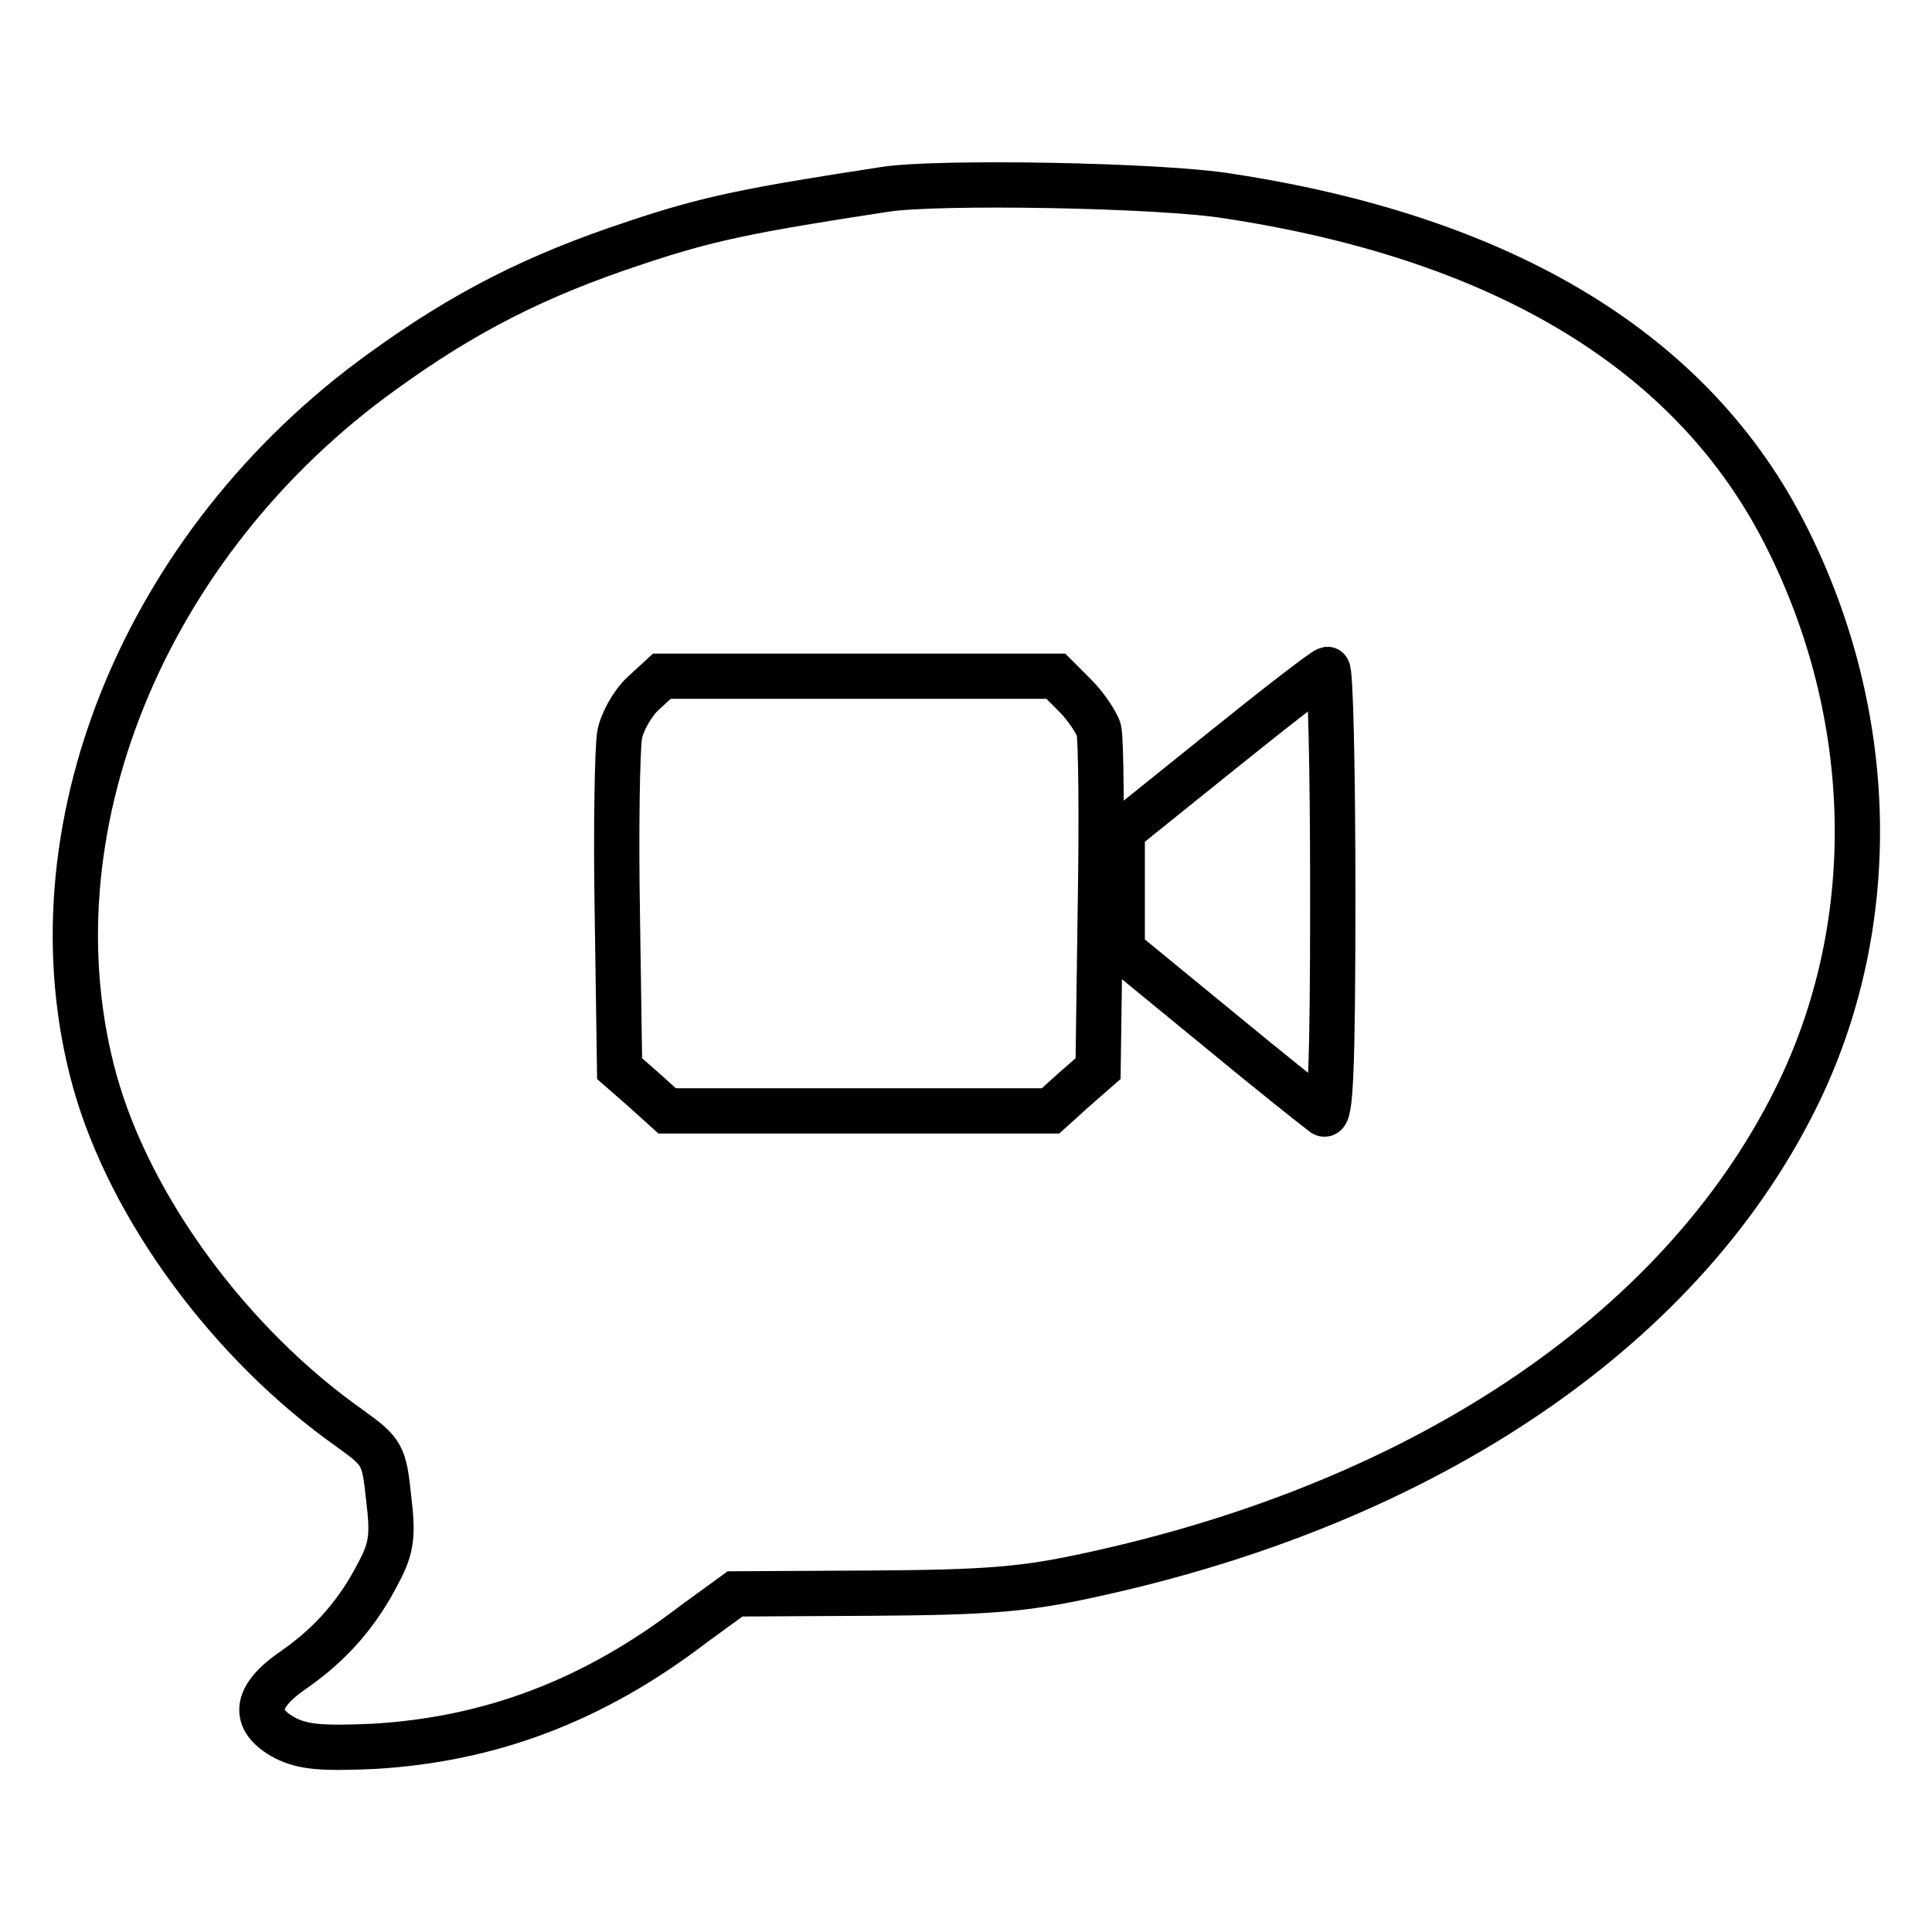
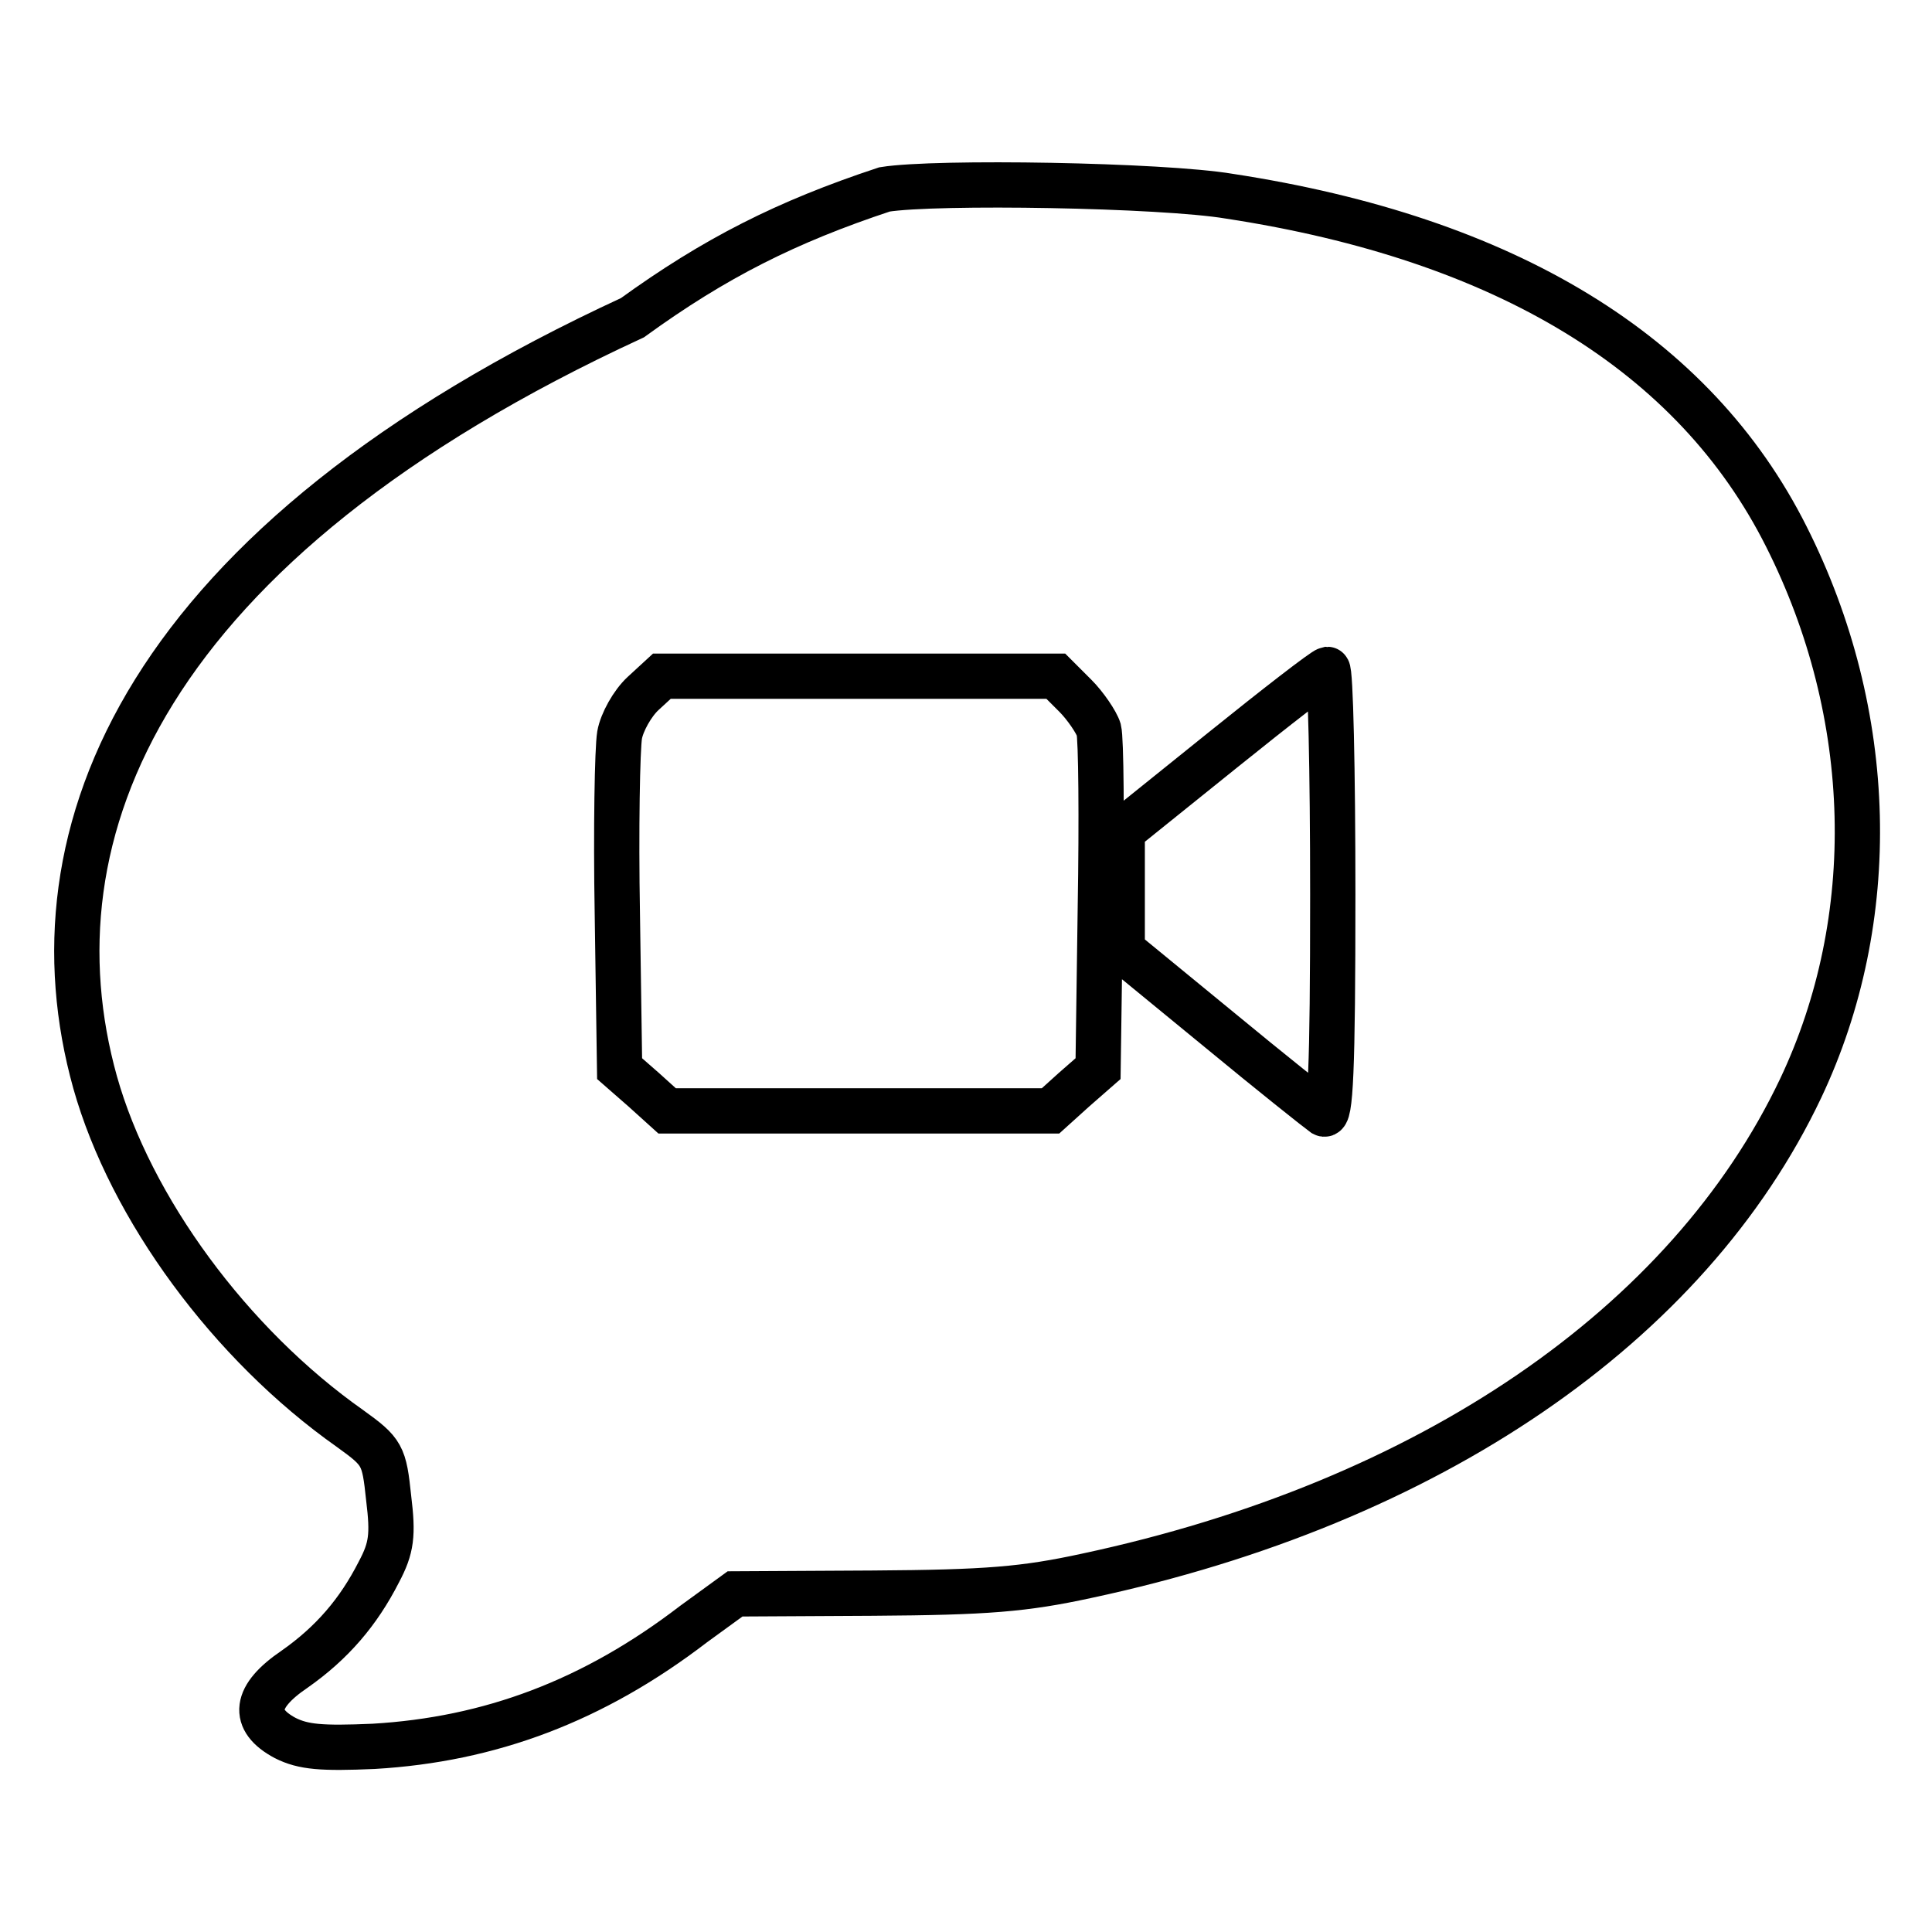
<svg xmlns="http://www.w3.org/2000/svg" version="1.1" x="0px" y="0px" viewBox="0 0 256 256" enable-background="new 0 0 256 256" xml:space="preserve">
  <g>
    <g>
-       <path stroke-width="6" fill-opacity="0" stroke="#000000" d="M117.2,25.1c-17.6,2.7-23.3,3.8-33.1,7.1c-13,4.3-22.5,9.1-33.4,17C19,72,3.4,110.4,12.6,143.4  c4.7,16.7,17.9,34.7,33.8,45.9c4.3,3.1,4.5,3.5,5.1,9.2c0.6,4.9,0.4,6.6-1.3,9.8c-2.7,5.3-6.2,9.4-11.2,12.9  c-5.3,3.6-5.7,6.7-1.2,9.1c2.4,1.2,4.8,1.4,11.7,1.1c15.4-0.9,29.1-6,42.4-16.2l5.5-4l18.3-0.1c15.1-0.1,20-0.5,28.3-2.3  c45.4-9.7,79.7-33.2,94.6-64.6c10.6-22.4,10-49.5-1.9-73.1c-12.2-24.3-37.2-39.5-73.8-45.1C154,24.5,124,24,117.2,25.1z  M176.6,118.5c0,23.5-0.3,29.6-1.2,29.1c-0.7-0.5-7-5.5-13.9-11.2l-12.8-10.5V118v-7.9L162,99.4c7.2-5.8,13.4-10.6,13.9-10.7  C176.3,88.7,176.6,102.1,176.6,118.5z M142.5,92.2c1.3,1.3,2.8,3.5,3.1,4.5c0.3,1.2,0.4,11.7,0.2,23.5l-0.3,21.4l-3.2,2.8  l-3.1,2.8h-25.4H88.4l-3.1-2.8l-3.2-2.8l-0.3-20.5c-0.2-11.2,0-21.9,0.3-23.7c0.3-1.7,1.7-4.2,3.1-5.5l2.5-2.3h26.1h26.1  L142.5,92.2z" />
+       <path stroke-width="6" fill-opacity="0" stroke="#000000" d="M117.2,25.1c-13,4.3-22.5,9.1-33.4,17C19,72,3.4,110.4,12.6,143.4  c4.7,16.7,17.9,34.7,33.8,45.9c4.3,3.1,4.5,3.5,5.1,9.2c0.6,4.9,0.4,6.6-1.3,9.8c-2.7,5.3-6.2,9.4-11.2,12.9  c-5.3,3.6-5.7,6.7-1.2,9.1c2.4,1.2,4.8,1.4,11.7,1.1c15.4-0.9,29.1-6,42.4-16.2l5.5-4l18.3-0.1c15.1-0.1,20-0.5,28.3-2.3  c45.4-9.7,79.7-33.2,94.6-64.6c10.6-22.4,10-49.5-1.9-73.1c-12.2-24.3-37.2-39.5-73.8-45.1C154,24.5,124,24,117.2,25.1z  M176.6,118.5c0,23.5-0.3,29.6-1.2,29.1c-0.7-0.5-7-5.5-13.9-11.2l-12.8-10.5V118v-7.9L162,99.4c7.2-5.8,13.4-10.6,13.9-10.7  C176.3,88.7,176.6,102.1,176.6,118.5z M142.5,92.2c1.3,1.3,2.8,3.5,3.1,4.5c0.3,1.2,0.4,11.7,0.2,23.5l-0.3,21.4l-3.2,2.8  l-3.1,2.8h-25.4H88.4l-3.1-2.8l-3.2-2.8l-0.3-20.5c-0.2-11.2,0-21.9,0.3-23.7c0.3-1.7,1.7-4.2,3.1-5.5l2.5-2.3h26.1h26.1  L142.5,92.2z" />
    </g>
  </g>
</svg>